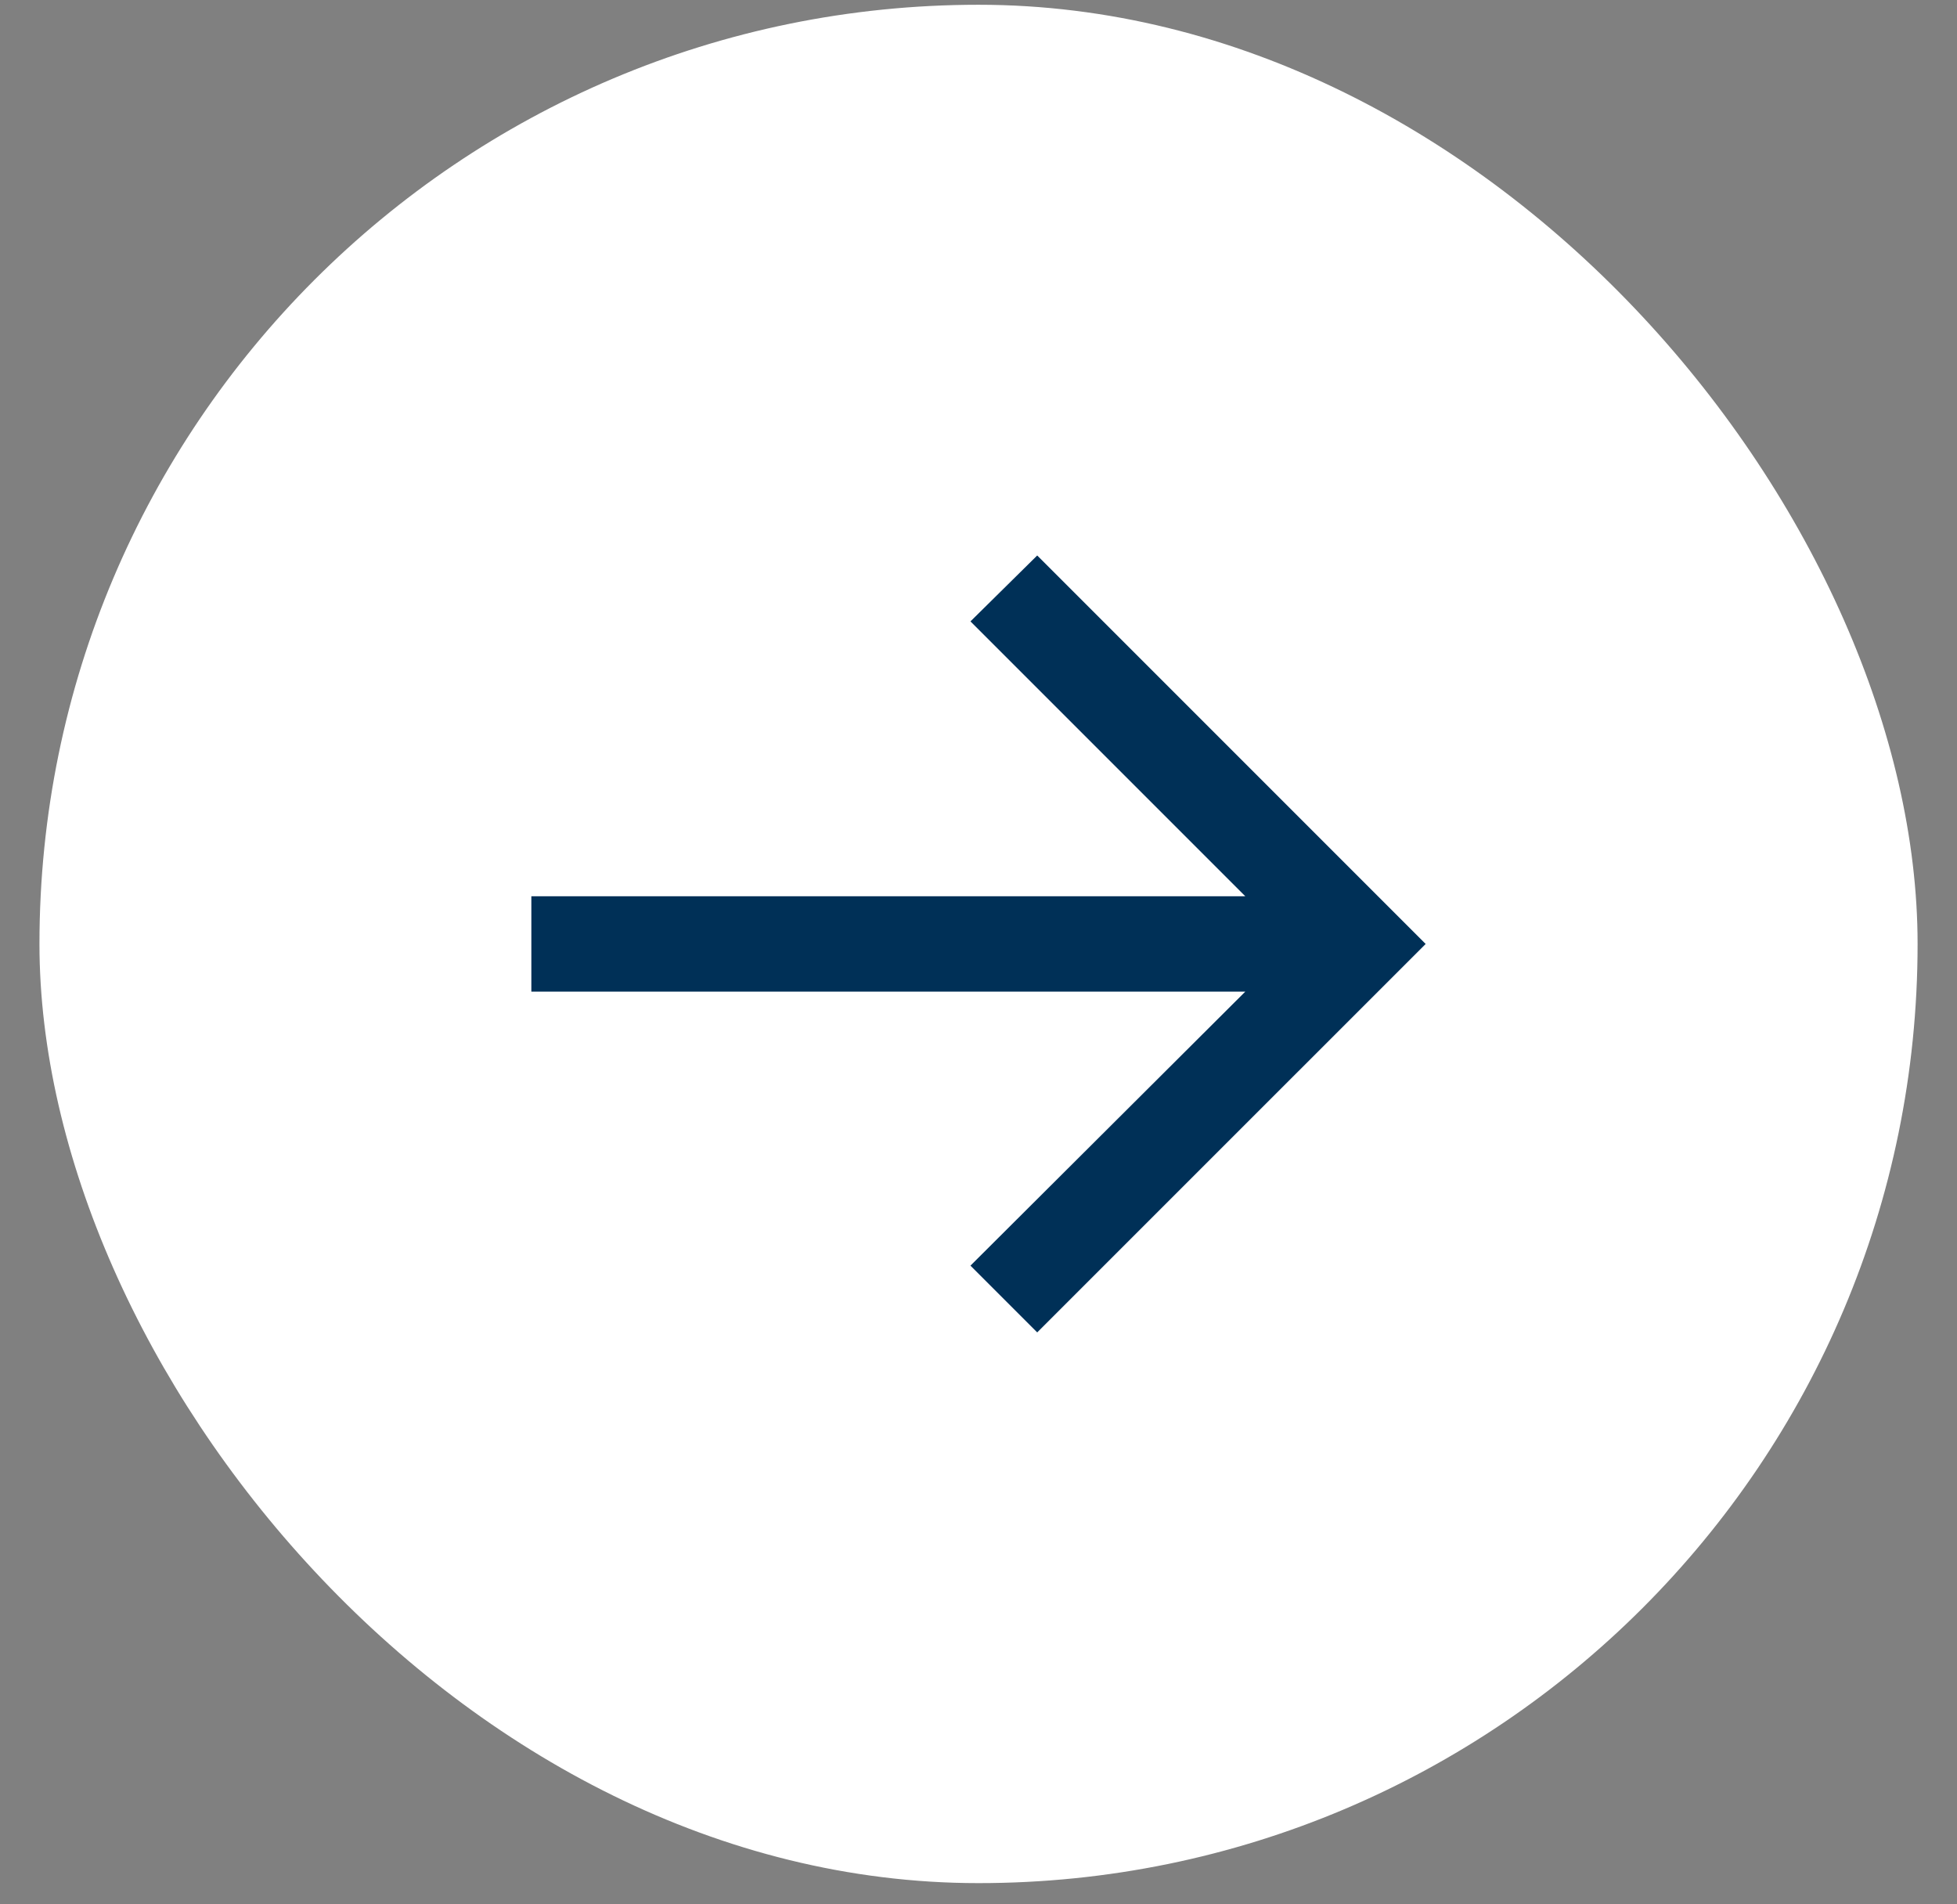
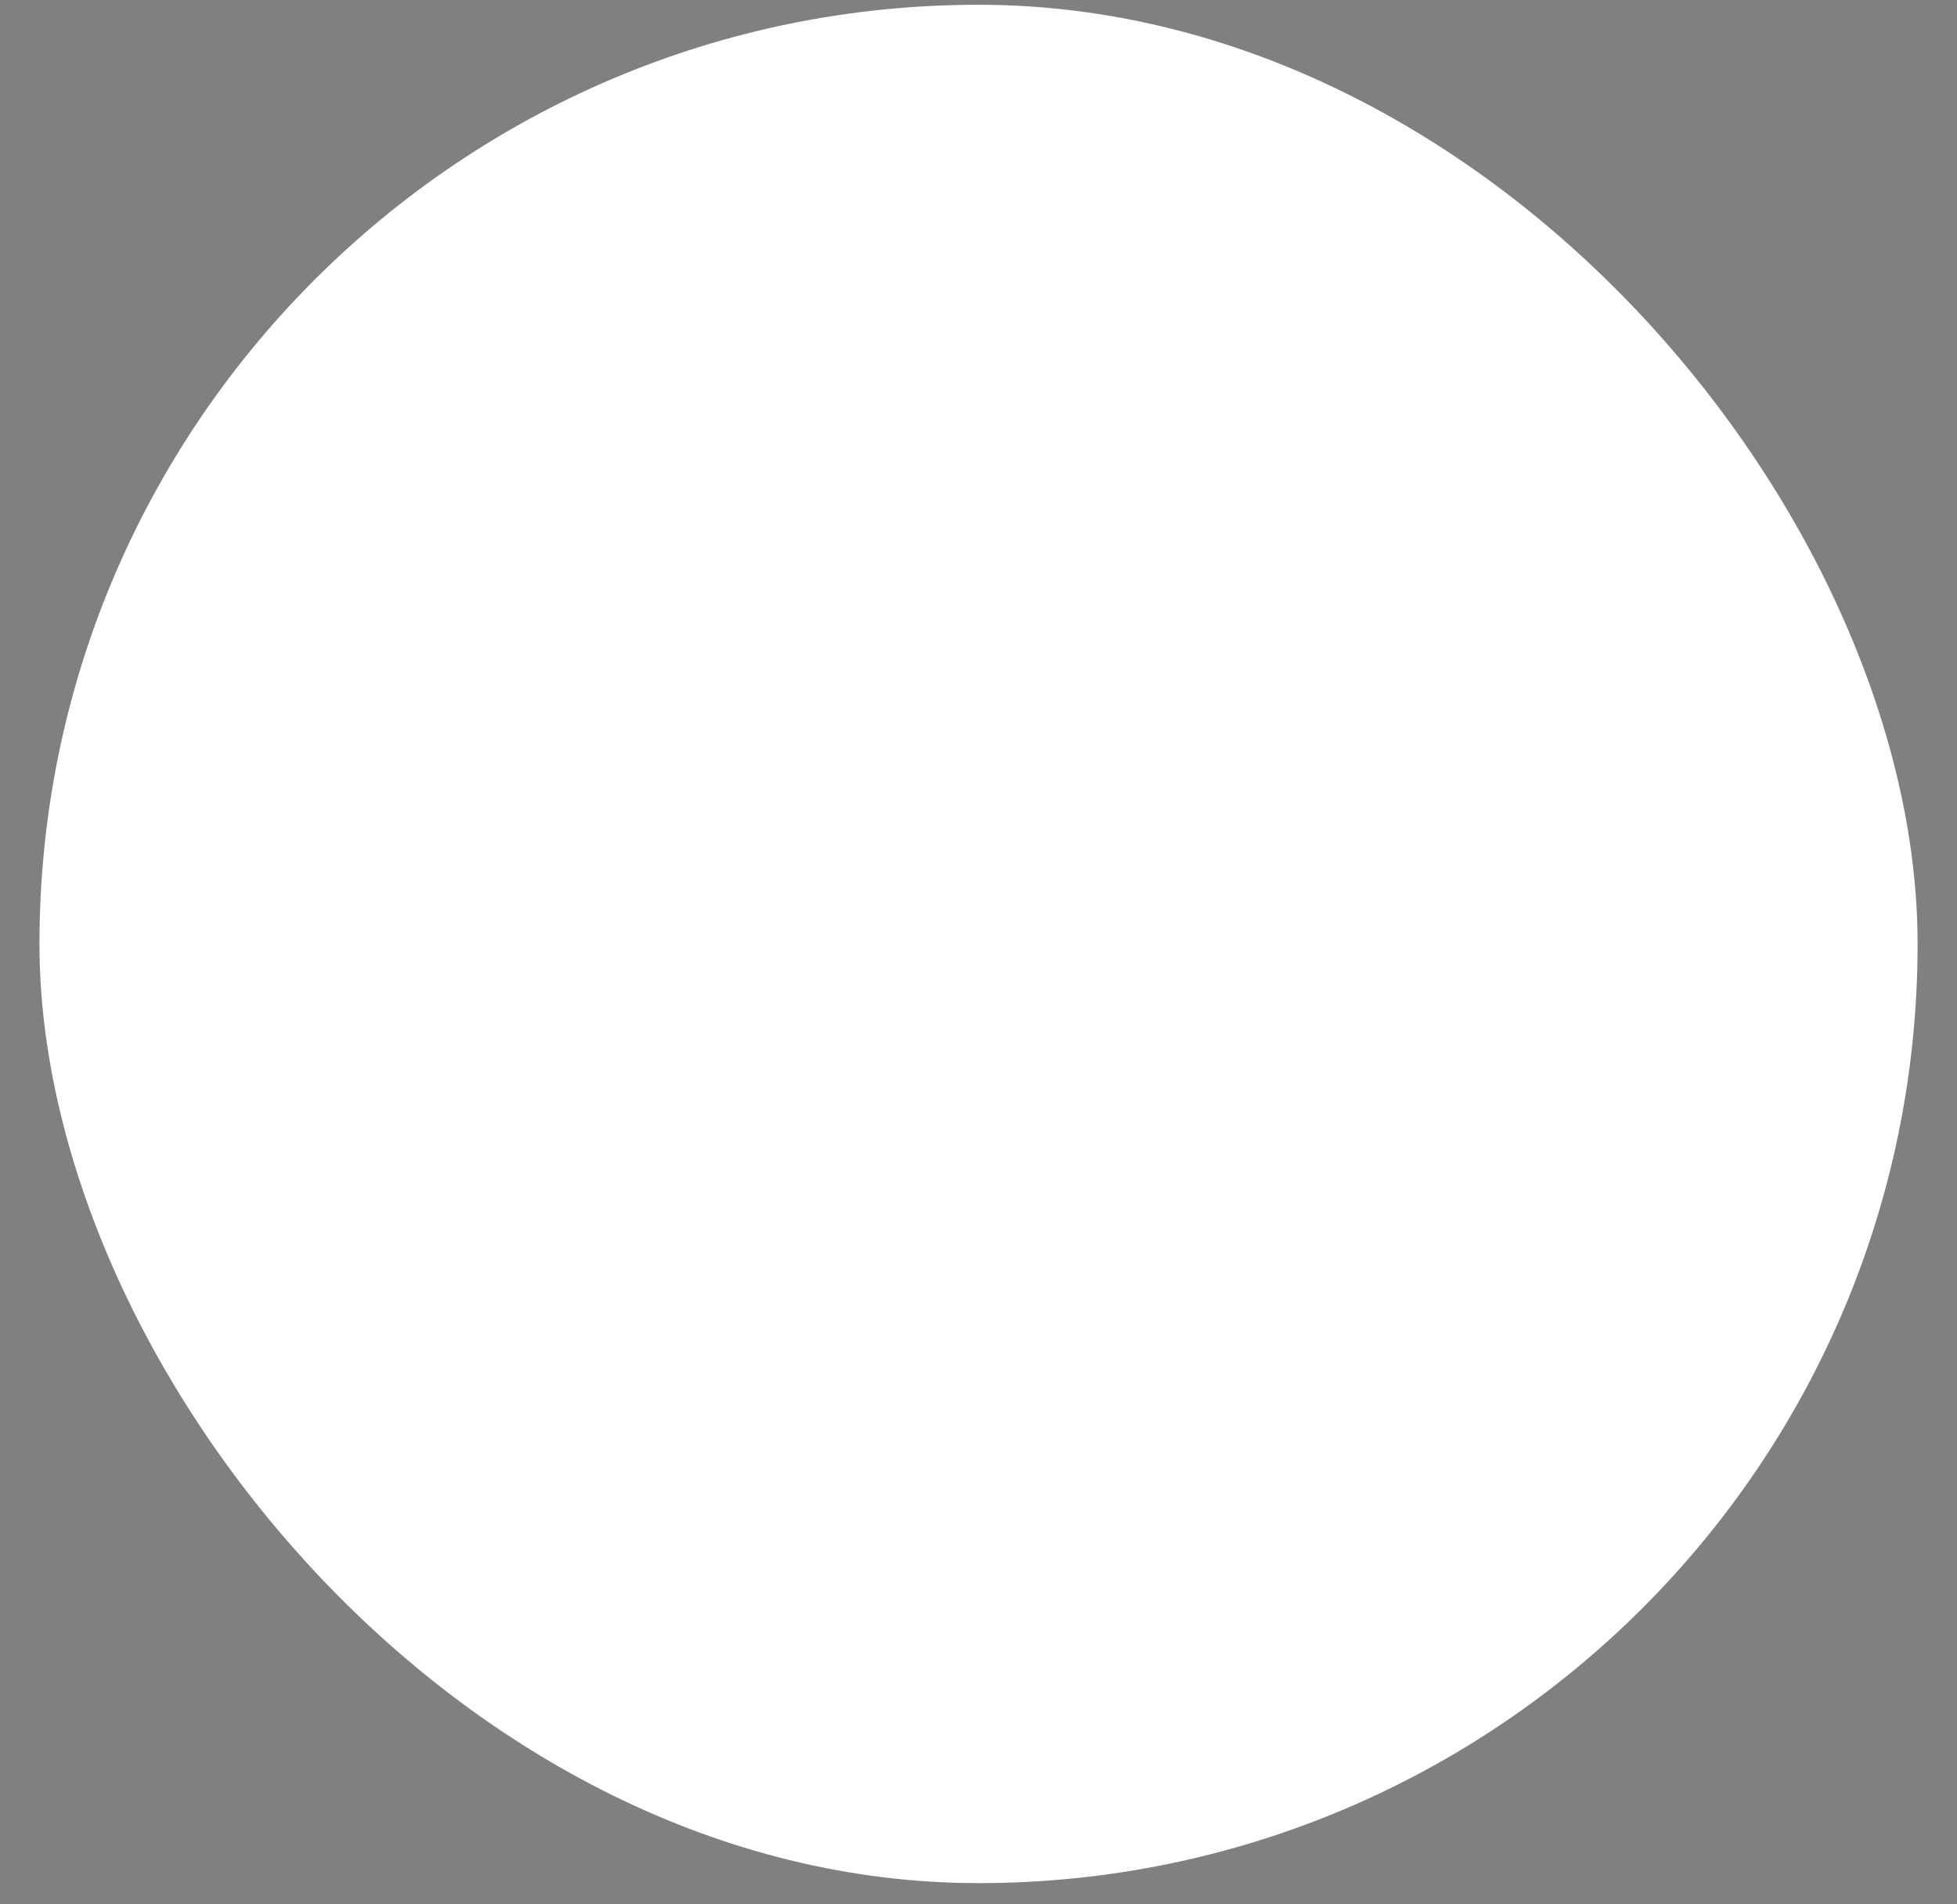
<svg xmlns="http://www.w3.org/2000/svg" width="37" height="36" viewBox="0 0 37 36" fill="none">
  <rect x="0" y="0" width="37" height="36" fill="#808080" stroke="none" />
  <rect x="0.746" y="0.09" width="35.509" height="35.509" rx="17.754" fill="white" />
-   <path d="M19.61 25.188L18.348 23.926L23.544 18.746H10.046V16.943H23.544L18.348 11.747L19.61 10.501L26.954 17.845L19.61 25.188Z" fill="#003057" />
</svg>